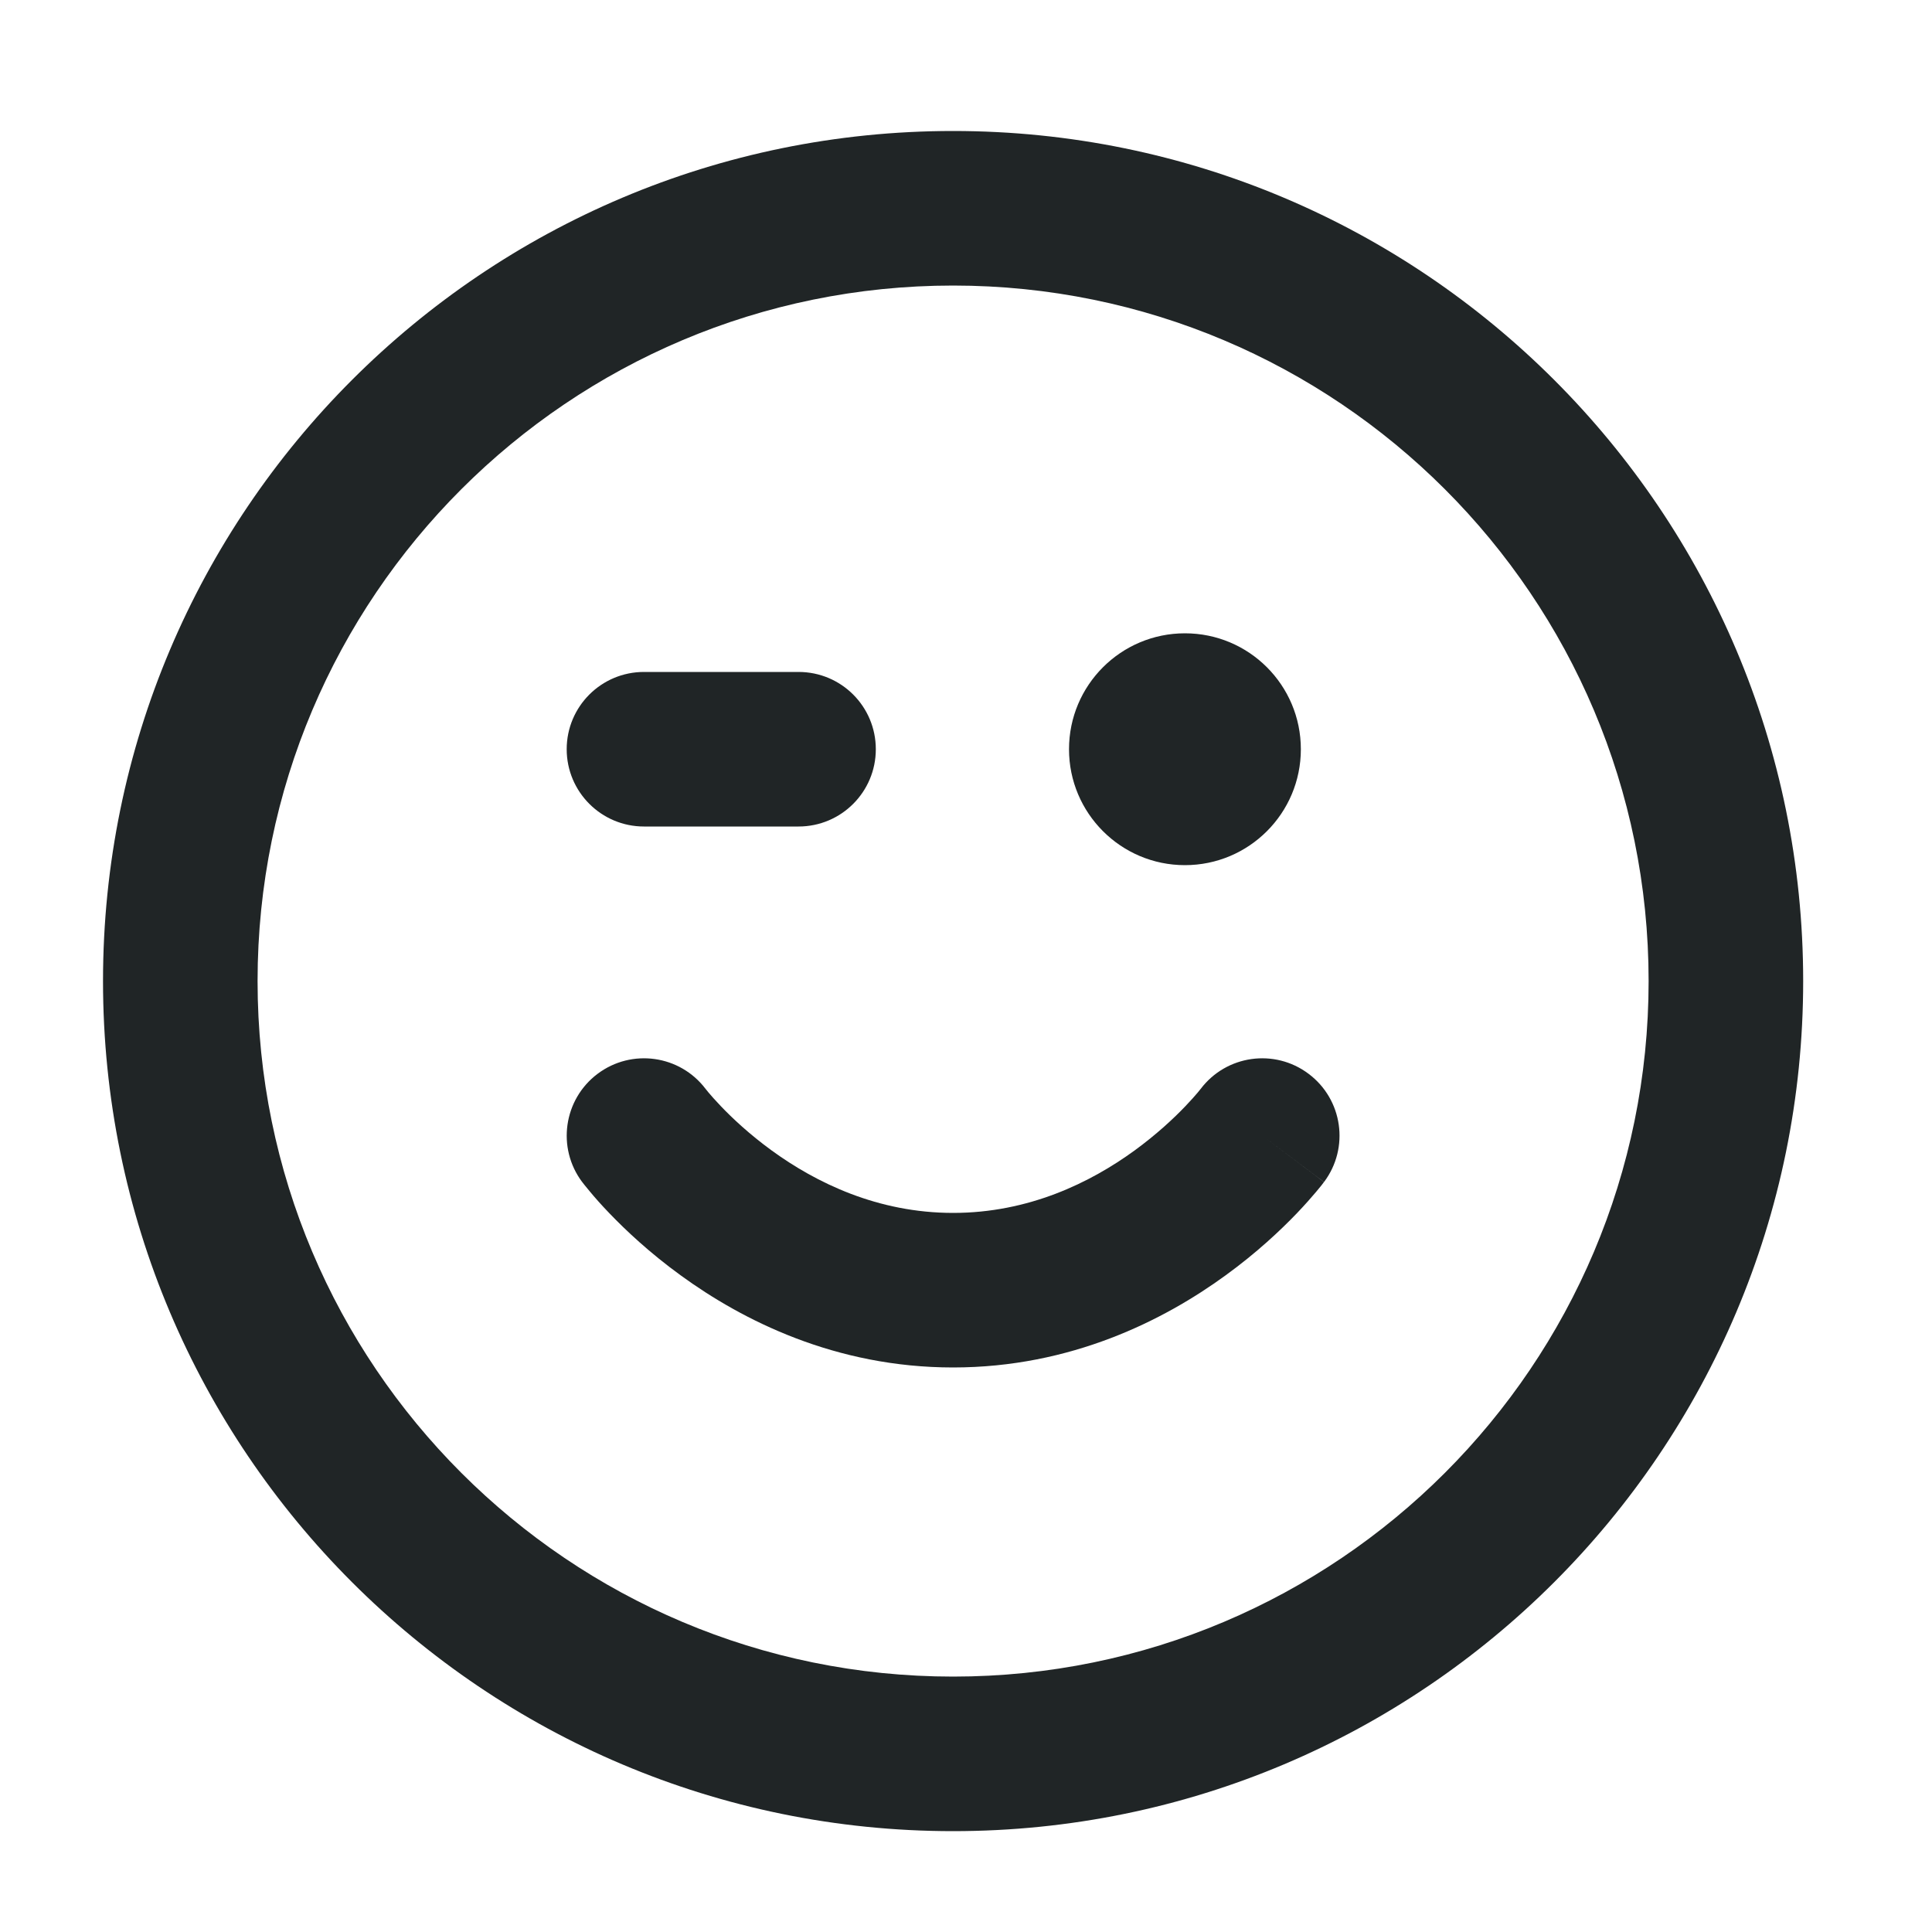
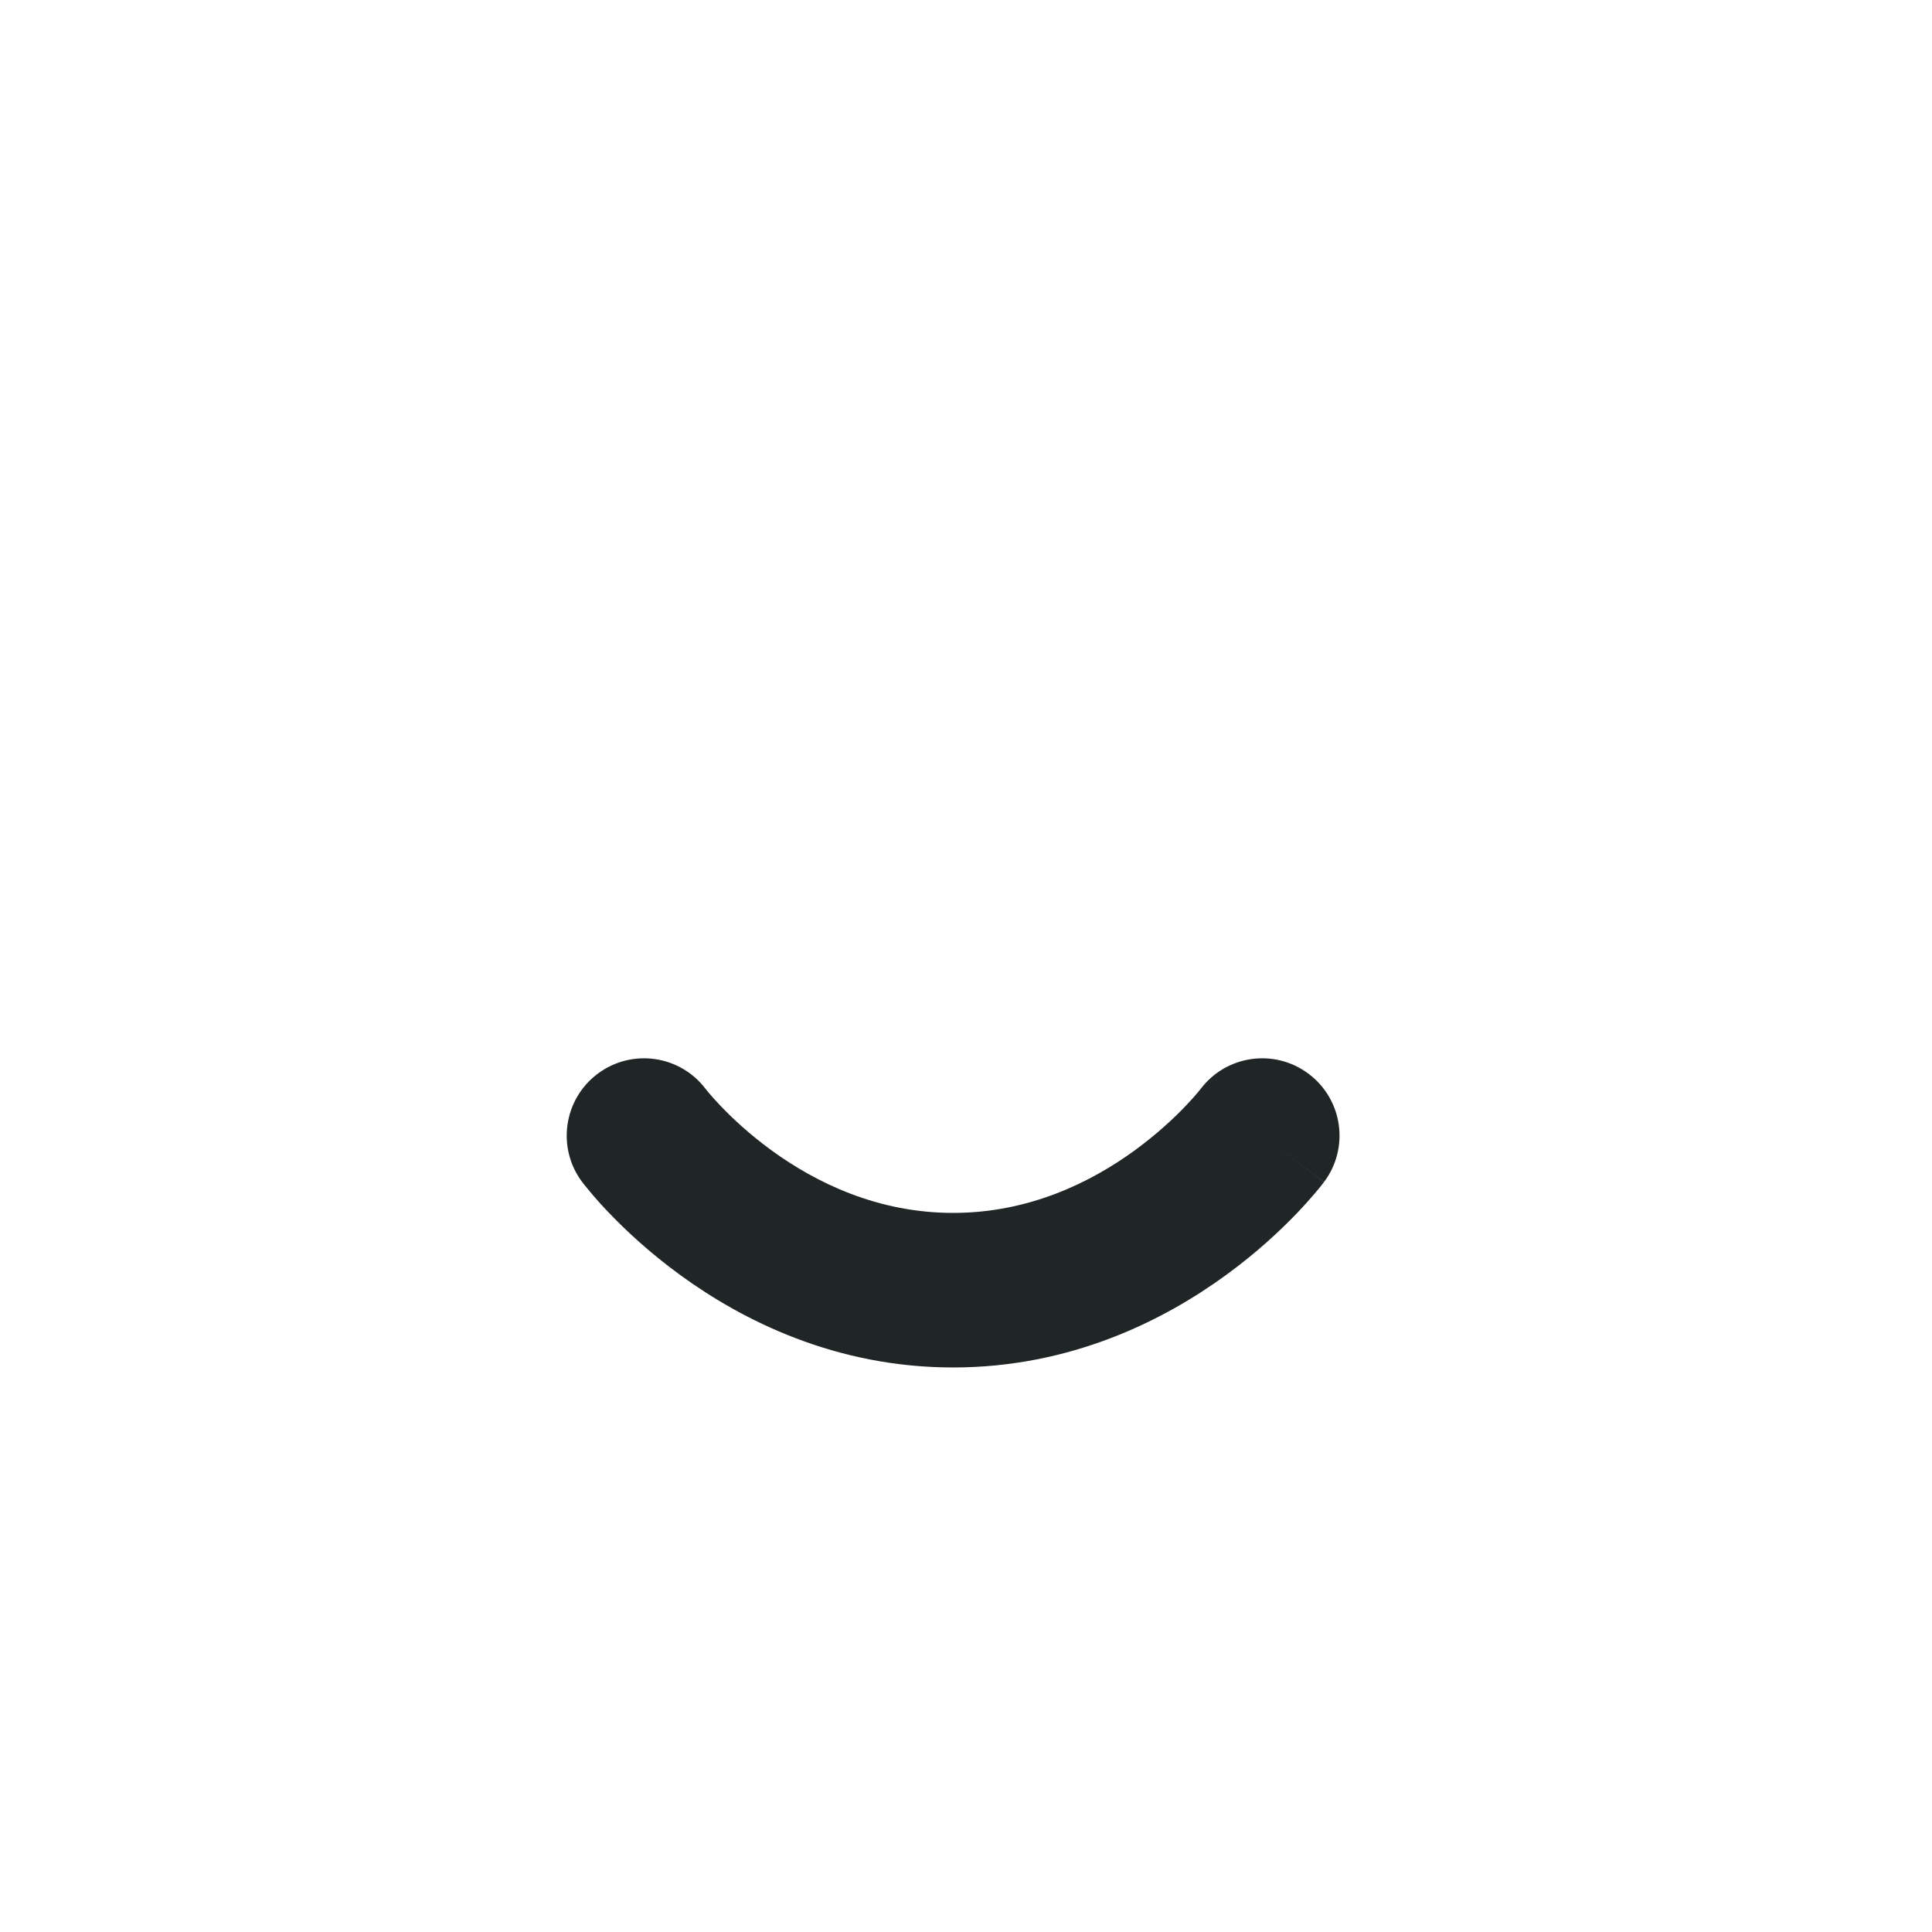
<svg xmlns="http://www.w3.org/2000/svg" width="25" height="25" viewBox="0 0 25 25" fill="none">
-   <path fill-rule="evenodd" clip-rule="evenodd" d="M12.333 3.695C7.363 3.695 3.333 7.724 3.333 12.695C3.333 17.665 7.363 21.695 12.333 21.695C17.304 21.695 21.333 17.665 21.333 12.695C21.333 7.724 17.304 3.695 12.333 3.695ZM1.333 12.695C1.333 6.619 6.258 1.695 12.333 1.695C18.409 1.695 23.333 6.619 23.333 12.695C23.333 18.77 18.409 23.695 12.333 23.695C6.258 23.695 1.333 18.77 1.333 12.695ZM13.833 9.695C13.833 8.866 14.505 8.195 15.333 8.195C16.162 8.195 16.833 8.866 16.833 9.695C16.833 10.523 16.162 11.195 15.333 11.195C14.505 11.195 13.833 10.523 13.833 9.695ZM7.333 9.695C7.333 9.142 7.781 8.695 8.333 8.695H10.333C10.886 8.695 11.333 9.142 11.333 9.695C11.333 10.247 10.886 10.695 10.333 10.695H8.333C7.781 10.695 7.333 10.247 7.333 9.695Z" fill="#202526" />
  <path fill-rule="evenodd" clip-rule="evenodd" d="M7.733 13.895C8.174 13.564 8.798 13.652 9.13 14.09L9.135 14.096C9.141 14.104 9.152 14.118 9.169 14.138C9.202 14.177 9.256 14.239 9.329 14.315C9.476 14.469 9.697 14.677 9.984 14.886C10.561 15.306 11.359 15.695 12.333 15.695C13.308 15.695 14.106 15.306 14.683 14.886C14.969 14.677 15.191 14.469 15.338 14.315C15.411 14.239 15.465 14.177 15.498 14.138C15.515 14.118 15.526 14.104 15.532 14.096L15.537 14.09C15.869 13.652 16.493 13.564 16.933 13.895C17.375 14.226 17.465 14.853 17.133 15.295L16.333 14.695C17.133 15.295 17.133 15.296 17.132 15.296L17.131 15.297L17.128 15.301L17.121 15.31L17.1 15.338C17.083 15.36 17.059 15.388 17.03 15.423C16.971 15.493 16.888 15.588 16.782 15.699C16.57 15.92 16.26 16.212 15.859 16.503C15.061 17.084 13.859 17.695 12.333 17.695C10.808 17.695 9.606 17.084 8.808 16.503C8.407 16.212 8.097 15.92 7.885 15.699C7.778 15.588 7.695 15.493 7.637 15.423C7.607 15.388 7.584 15.36 7.567 15.338L7.545 15.31L7.538 15.301L7.536 15.297L7.533 15.295C7.202 14.853 7.292 14.226 7.733 13.895ZM7.533 15.295L8.333 14.695C7.539 15.29 7.533 15.294 7.533 15.295Z" fill="#202526" />
</svg>